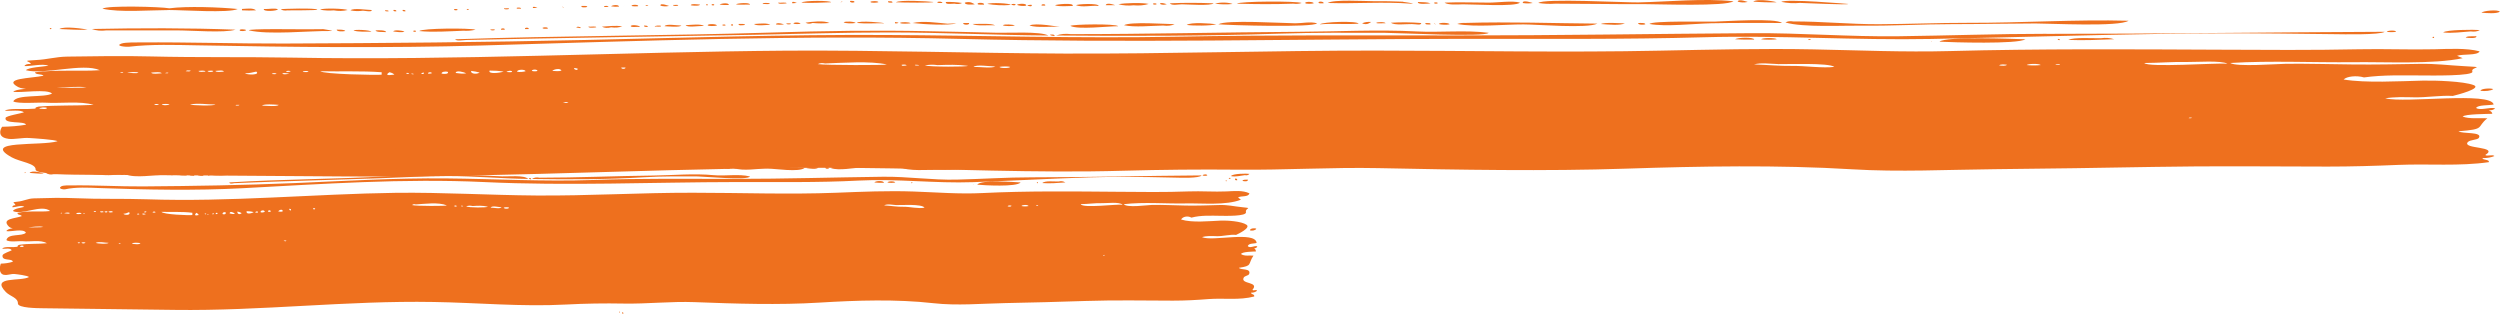
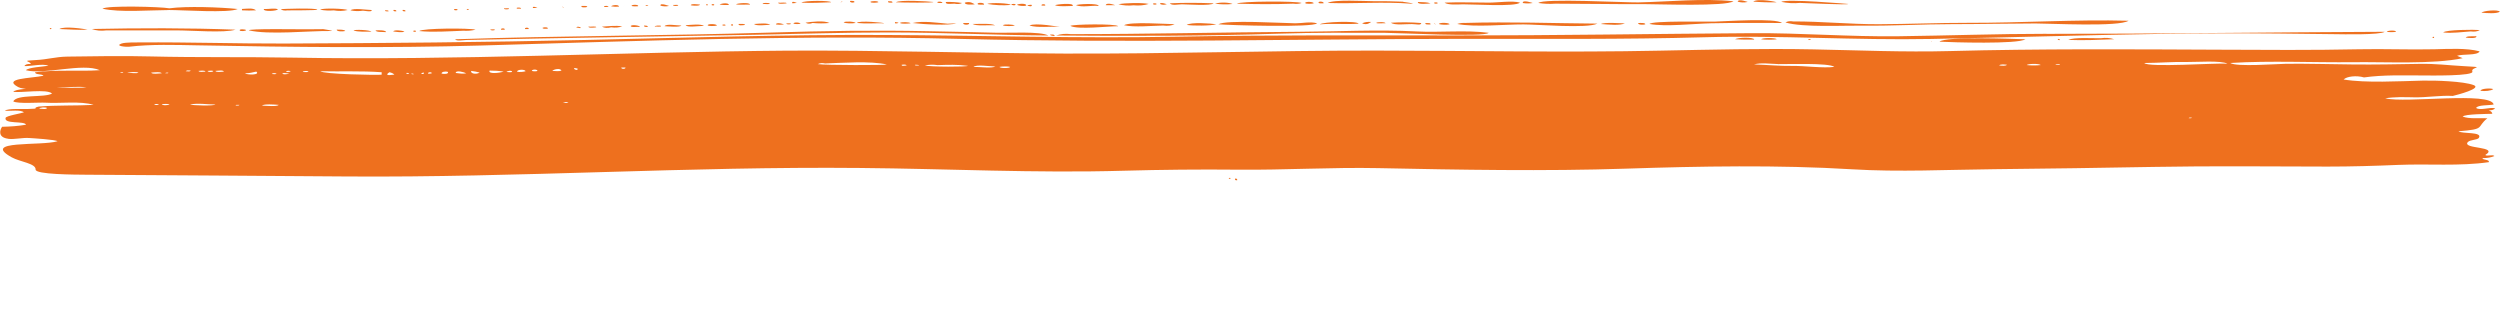
<svg xmlns="http://www.w3.org/2000/svg" id="Calque_1" viewBox="0 0 470.32 59.04">
  <defs>
    <style>.cls-1{fill:#ee701e;}</style>
  </defs>
  <path class="cls-1" d="m8.84,20.31c-.07.32-1,.16-1.46.13.14-.26,1.15-.31,1.46-.13m14.31-6.71c.13.19-.3.11-.53.13.03-.11.23-.15.53-.13m2.91.06c-.5.25-1.24,0-2.12.06.42-.19,1.73-.23,2.12-.06m4.37.13c-.53.03-1.86.22-1.99-.13.56-.05,1.81-.19,1.99.13m1.46,5.81c-.12.24-1.36.28-1.46,0,.54-.07.92-.07,1.46,0m-.26-5.94c.13.19-.29.11-.53.13.03-.11.23-.15.53-.13m-2.65,6c.3-.16.47-.08.93-.06-.2.22-.6.19-.93.06m6.89-6.39c-.12.26-.51.13-.93.13.22-.21.44-.16.93-.13m4.64,6.39c-.23.3-4.36.18-4.77,0,1.54-.31,3.2,0,4.77,0m-1.85-6.19c-.47.03-1.2.15-1.32-.13.47-.04,1.2-.15,1.32.13m1.46-.13c.04.26-1.1.26-1.06,0,.48-.02.64-.1,1.06,0m1.99.13c-.5.04-1.45.17-1.59-.13.47-.03,1.52-.2,1.59.13m2.92,6.26c-.02.14-.34.14-.66.13-.14-.22.41-.1.66-.13m3.18-6.26c.86.67-1.78.65-2.12.32.95.01,1.44-.2,2.12-.32m4.24,6.26c-.38.38-2.37.16-3.18.13.42-.34,2.36-.19,3.18-.13m-.4-5.87c-.3.16-.47.08-.93.06.2-.22.6-.19.93-.06m.53-.52c.68.19.24.07,0,0m1.86.52c-.35.08-1.27.25-1.32-.07.45-.11.82.03,1.32.07m.27-.45c-.19.1-.69.18-.93.07.2-.22.6-.19.93-.07m3.31.13q-.53.05-1.06,0c.02-.23,1.08-.27,1.06,0m13.78.06v.45c-.87.11-11.04-.09-11.53-.65,3.84.09,7.71-.09,11.53.19m1.46,0c.43.09.74.24.93.45-1.4.2-1.7.05-.93-.45m3.18.13c.28-.03.35.04.53.06-.02.19-.63.16-.53-.06m1.33.26c-.21.02-.23-.06-.4-.06-.05-.13.6-.09.4.06m1.99-.32c.04.17-.05.28-.4.26-.24-.11.04-.25.4-.26m1.46.13c-.15.05-.35.08-.66.07-.22-.31.76-.36.66-.07m3.05-.26c.17.4-.68.44-1.19.32-.08-.33.69-.49,1.19-.32m3.45.26c-.63.15-1.38,0-1.99-.06.02-.6,1.64-.14,1.99.06m.93-.45c.57.07,1.1.17,1.59.32-.79.43-1.8.12-1.59-.32m3.45-.06c.91-.01,1.79.05,2.65.19-.85.28-2.97.5-2.65-.19m4.24.26c-.42.1-.58.02-1.06,0,.18-.22,1.07-.37,1.06,0m2.52-.13c-.35.1-1.16.21-1.59.07,0-.44,1.56-.49,1.59-.07m2.25-.13c0,.2-.87.15-1.06.06.03-.31.9-.33,1.06-.06m4.51,0c-.51.18-1,.08-1.72.06.26-.31,1.5-.59,1.72-.06m.26,5.94c.35-.05.71-.05,1.06,0-.44.31-.75.03-1.06,0m2.78-6.32c.04.28-.14.33-.53.16-.31-.27-.14-.32.53-.16m9.01-.19c.03.32-.82.32-.79,0h.79Zm37.51-.77c3.36-.11,8.51-.51,11.66.19.02.15-11.58.16-12.99-.07.37-.19.81-.24,1.33-.13m15.37.39c-.41,0-.94.19-.93-.13.32-.05.86-.1.93.13m1.59-.13c.33,0,.64,0,.79.06,0,.1-.98.14-.79-.06m4.24.06c1.99-.06,3.69-.13,5.7.13.07.22-7.28.22-8.08-.07.78-.16,1.57-.18,2.38-.06m10.87.26c-.66.38-2.93.06-4.11.07.5-.48,2.98-.1,4.11-.07m2.78.07c-.04.29-1.95.29-1.99,0,.39-.09,1.61-.12,1.99,0m144.46-.52c1.56.03,9.62-.27,10.6.52-2.07.28-5.66-.21-7.88-.18-2.45.04-4.8-.21-7.23-.28,1.28-.38,3.14-.1,4.51-.07m43.07.13c-.19.26-.93.19-1.46.13.19-.26.93-.19,1.46-.13m6.36.06c-.74.09-1.91.09-2.65,0,.27-.28,2.39-.3,2.65,0m3.58-.19c.13.23-.52.09-.8.13.01-.16.44-.13.8-.13m23.99-.39c1.58.03,6.36-.33,7.55.32-1.85-.18-15.05.77-15.64-.13,2.7-.01,5.38-.25,8.09-.19m.26,10.58c.03-.11.23-.15.53-.13.13.19-.29.11-.53.13M1.55,26.12c1.2.14,2.63-.24,3.9-.16.81.05,4.99.31,5.37.61-2.97.94-14.53-.25-8.61,3.03,1.57.87,4.55,1.13,4.49,2.3-.04.94,7.35.95,9.53.97,16.27.09,32.73.22,49.04.33,32.13.23,64.45-1.91,96.51-1.6,16.49.14,33.04,1,49.57.52,7.16-.2,14.32-.27,21.51-.2,8.8.09,17.67-.47,26.46-.29,15.33.32,31.38.6,46.53.1,14.02-.46,28.64-.73,42.6.12,8.85.54,17.89.07,26.79-.02,10.04-.1,20.04-.25,30.04-.43,10.78-.2,21.8-.08,32.61-.06,4.57,0,8.84-.13,13.36-.32,5.7-.23,11.36.28,16.96-.51.2-.55-1.11-.33-1.19-.77.87.02,1.62-.11,2.25-.39-.36-.35-1.38.11-1.72-.19,2.69-1.68-4.4-1.09-3.3-2.41.41-.49,1.84-.39,2.1-.82.74-1.19-3.17-.71-3.84-1.23,5.21-.41,3.26-.69,5.43-2.45-1.43-.08-3.4.17-4.64-.32.4-.49,4.78-.49,5.57-.52-.01-.27-.23-.48-.66-.65.59,0,.99-.12,1.19-.39-1.03-.26-2.79.49-3.58-.06.37-.62,2.42-.44,3.31-.65-.54-2.47-16.58-.21-20.41-1.16,1.73-.29,3.63-.23,5.42-.19,2.38.05,5.03-.4,7.3-.26.8-.19,5.56-1.42,3.92-2.04-1.88-.72-7.26-.9-9.63-.84-4.37.1-10.63.48-14.83-.21.57-.59,2.42-.81,3.84-.39,3.59-.51,7.49-.38,11.18-.37,1.2,0,9.58.15,9.2-.75-.39-.9,3.03-.76-1.69-1.01-3-.16-5.02-.47-8.25-.42-4.16.07-8.31.15-12.46.11-4.21-.04-8.38-.17-12.59-.13-1.78.02-9.42.63-10.56-.15,7.63-.47,15.59-.06,23.26-.15,5.94-.07,14.94.42,20.47-.75-.34-.16-.7-.31-1.06-.45,1.09-.39,3.87,0,4.24-.84-2.49-.66-5.82-.45-8.48-.39-4.73.11-9.45-.1-14.18,0-8.79.19-17.75.12-26.55.08-16.81-.08-33.64-.19-50.46.26-8.72.23-17.03-.15-25.72-.32-9.58-.19-19.18.05-28.75.24-17.83.38-35.81,0-53.67-.01-19.5-.02-39.08.64-58.53.56-17.36-.08-34.74-.65-52.01-.55-31.02.24-62.31,1.88-93.33,1.31-8.78-.16-17.55,0-26.36-.22-5.25-.13-10.51-.05-15.76.03-2.32.04-3.72.55-5.98.65-2.97.14-.92.21-.91.74-.65-.04-1.05.09-1.19.39,1.23.06,3.42-.52,4.51-.06-.94.16-3.8.31-4.24.84,3.39.91,10.7-1.43,13.92,0-4.02.25-8.24-.14-12.19.39-.02.5,1.31.27,1.59.65-2.36.5-7.84.47-4.77,2.13,1.91,1.03,9.97-.43,12.86.06-1.84.23-13.17-.24-13.78.84,1.5.21,6.36-.6,7.29.32-1.42.82-6.67.08-7.29,1.48.83.49,4.87.16,6.1.24,2.74.17,6.58-.36,9.01.41-3.43.19-6.92.03-10.34.32-1.51.35.71.37-2.15.46-.9.03-3.58-.14-4.21.31.95.12,2.98-.25,3.58.32-.41.17-3.34.65-3.44,1.03-.35,1.24,3.6.53,3.84,1.29-1.43.26-2.98.36-4.5.39-.46.68-.81,2.02,1.19,2.26M158.47.24c-.75.32.06.17,0,0m170.3.13c.21.05-1.79-.69-1.86-.06.59.18,1.21.2,1.86.06m5.43.06c.27-.04-3.51-.8-4.37-.13,1.45.12,2.9.17,4.37.13m-173.48,0c.12-.27-.32-.28-.8-.26-.1.27.45.41.8.26m4.5,0c.17-.28-1.45-.28-1.46-.06.07.22,1.19.15,1.46.06m2.65.07c.12-.28-.32-.28-.79-.26-.12.28.32.28.79.26m-11.53-.07c.05-.35-5.15-.38-5.57.07,1.84.1,3.73,0,5.57-.07m20.94.13c.06-.24-.6-.33-.93-.19-.09.26.51.19.93.19m-27.43,0c.25.04-1.07-.54-.79.06.26-.02.53-.04.79-.06m25.71-.19c-.99-.13-6.3-.44-7.02.06,1.08.06,7.4.14,7.02-.06m73.42.26c.22-.32-.95-.48-.93-.13.02.18.55.12.93.13m39.36-.06c.15.03-1.99-.72-1.86,0,.62.1,1.24.1,1.86,0m-140.35.06c-.05-.27-1.11-.06-1.59-.13-.04.34,1.22.17,1.59.13m99.14,0c.1-.31-1.6-.4-1.59-.06.1.22,1.3.15,1.59.06m18.29.06c1.56,0-2.43-.42-1.39-.37-1.9-.09-3.82-.11-5.72-.1-1.52,0-7.46-.36-8.53.34,5.21.17,10.45-.27,15.64.13m3.71-.06c-.67-.24-1.18-.2-2.39-.26-.11.55,1.93.31,2.39.26m1.33,0c.09-.22-.46-.23-.66-.13-.09.22.46.23.66.13m-125.64,0c-.21-.1-1.47-.16-1.32.13.4-.06,1.34.14,1.32-.13m34.72.06c.57.12,1.05.08,1.46-.13-.99-.16-2.01-.22-3.05-.19-.18.53,1.04.33,1.59.32m63.75,0c.57.08,1.1.04,1.59-.13-.85-.39-11.79-.35-12.19.13,3.52.11,7.08.13,10.6,0m49.3,0c5.65,0,11.31.12,16.96.09,2.57,0,15.04.47,16.57-.54-5.65-.6-12.19.09-17.91.21-2.27.05-18-.8-18.81.11,1.04.16,2.1.21,3.18.13m-60.7.06c-.62-.28-2.19-.4-3.31-.06,1.09.15,2.2.18,3.31.06m43.34.06c1.7-.03,9.89.52,10.74-.32-1.42-.42-4.33.02-5.89,0-2.76,0-5.53-.12-8.29,0,.56.5,2.56.34,3.44.32m-134.12.06c0-.47-2.38-.28-2.65-.06.62.15,1.81.02,2.65.06m42.28-.06c-.35-.19-.87-.61-1.86-.32-.1.46,1.38.4,1.86.32m1.72.06c.26-.36-1.21-.48-1.19-.13.05.21.76.1,1.19.13m32.47-.06c.09-.22-.47-.23-.66-.13-.09.22.47.23.66.13m1.86,0c.41.05-1.28-.52-1.19-.06.35.17.75.19,1.19.06m2.91,0c.86,0,5.58.34,5.96-.19-2.72-.1-5.5-.13-8.22,0,.35.49,1.57.19,2.25.19m116.36-.26c.9.02,9.08.42,9.01.19,0,0-11.77-1.01-12.59-.39,1.15.25,2.34.31,3.58.19m-201.58.39c.04-.48-1.51-.31-1.72-.06.56.08,1.14.1,1.72.06m-3.98.06v-.19c-.39-.1-.39.29,0,.19m1.19-.19c-.4-.06-.53,0-.4.19.4.06.53,0,.4-.19m55.8.13c.02-.32-3.82-.5-4.37-.19,1.37.24,2.93.32,4.37.19m.93,0c.14-.25-.79-.26-.8-.06.2.08.51.21.8.06m4.11-.06c-.67.19-.24.07,0,0m18.16.13c1.01.09,1.94,0,2.78-.26-1.09-.26-4.52-.21-5.7.06.91.24,1.89.3,2.92.19m-81.64-.13c-.39-.04-1.74-.22-1.72.13.35.1,1.74.16,1.72-.13m64.94.19c.21-.34-.87-.34-.66,0h.66Zm13.12-.07c.25.03-1.61-.65-1.72,0h1.72m-87.74,0c-.31.07-.57-.13-.53.13.5.07.38-.1.53-.13m5.57.07c.11-.25-.63-.08-.93-.13-.12.26.72.22.93.13m65.47,0c.2-.47-1.56-.39-1.72-.13.31.15,1.2.29,1.72.13m-75.41,0c-.67.19-.24.07,0,0m2.39.13c.29-.36-1.32-.36-1.19-.06.22.11.78.05,1.19.06m5.83-.06c.16.05-1.75-.7-1.59-.06.5.16,1.03.18,1.59.06m68.12.06c.31-.26.18-.34-.39-.25-.72.05.14.29.39.25m7.82-.06c.4-.69-3.28-.29-3.31-.13.84.31,2.36.13,3.31.13m4.9,0c0-.58-4.21-.36-4.24-.13,1.24.45,2.89-.02,4.24.13m-90.26.13c.05-.46-1.32-.31-1.46-.06.47.08.96.1,1.46.06m-1.99,0c.19-.2-.99-.2-.79,0,.06.14.7.05.79,0m-3.98.06c.09-.28-.61-.17-1.06-.19-.22.34.78.3,1.06.19m-4.37.13c-.49-.44-.29,0,0,0m-5.04.06c.25.06-.97-.53-.79,0h.79m-3.05.13c.21-.22-.89-.31-.8-.07.02.14.56.03.8.07m-2.25.06c.11-.25-.63-.08-.93-.13-.12.26.72.22.93.13m-7.69.19c.19-.09.2-.25-.26-.19,0,.11.1.17.26.19m-56.33,0c2.76,0,11.33.61,12.99-.19-3.31-.34-9.61-.57-12.86-.13-1.61-.3-11.77-.57-12.59.07,3.2.75,8.98.27,12.46.26m22.4.06c.48,0,5.6,0,5.57-.13,0-.36-6.89-.18-6.89-.07.34.22.78.28,1.32.19m31.94-.06c.09-.22-.46-.23-.66-.13-.09.22.46.23.66.13m-37.9.06c-.6-.48-1.47-.32-2.65-.26v.26c.88.05,1.77.05,2.65,0m4.11-.19c-.61-.3-1.69,0-2.65-.06-.16.57,2.55.37,2.65.06m10.47.19c.91.17,1.79.15,2.65-.06-.44-.26-4.76-.42-5.17-.06.81.16,1.65.2,2.52.13m5.57.06c.24,0,1.76.33,1.59-.13-.88,0-3.38-.44-3.98.06.77.17,1.57.19,2.39.06m4.77.13c.06-.2-.28-.21-.66-.19-.06.2.28.21.66.19m1.46,0c.06-.2-.11-.29-.53-.26-.06.2.11.29.53.26m1.72,0c.06-.2-.12-.29-.53-.26-.06.2.12.29.53.26m394.02.06c-.4-.45-3.17-.17-3.45.19.79.08,2.91.25,3.45-.19m-309.33,2.13c-.13-.27-1.93-.37-2.25-.13.3.24,1.65.25,2.25.13m5.3.06c.58-.08-4.95-.61-5.03-.06,1.65.17,3.37.02,5.03.06m2.78-.13c-.47-.05-.76-.26-.66.13.31.05.53,0,.66-.13m91.58.13c.12-.29-1.66-.28-1.72-.06.32.15,1.19.02,1.72.06m-107.75-.06c1.06.1,2.12.1,3.18,0-1.02-.51-3.31-.24-4.51-.06.38.24.82.26,1.33.06m16.43,0c.38.21,1.41.13,1.99.06-.05-.25-1.8-.3-1.99-.06m88.66-.19c-.68-.06-1.25.03-1.72.26.99.4,1.44-.13,1.72-.26m-108.67.32c.44.1.88.1,1.32,0-.18-.28-1.4-.31-1.32,0m-.53.07c.13-.23-.52-.09-.8-.13-.11.24.6.23.8.13m106.82-.07c-.14-.56-6.76-.37-7.29.13,2.41-.21,4.87.05,7.29-.13m9.94.07c1.1.03,1.78.29,1.86-.19-1.87-.16-3.82-.17-5.7-.06.61.54,2.93.23,3.84.26m2.65-.19c-.14.31.43.26.93.26.14-.31-.43-.26-.93-.26m1.59.06c.49.44.29-.01,0,0m-122.33.19c.35.03-1.42-.53-1.46,0,.49.08.97.08,1.46,0m30.88-.13c-1.99-.17-4.68-.6-6.63-.13,2.04.25,6.88.51,8.22.06l-1.59.06m3.98-.13h-1.06c-.22.41,1.3.45,1.06,0m90.39.26c.08-.33-1.94-.4-1.99-.06.37.14,1.49.19,1.99.06m33-.19c-.67,0-3.87-.25-4.51.13,1.49.11,3.62.31,4.51-.13m3.84.19c.03-.31-.7-.26-1.32-.26-.15.35.9.39,1.32.26m13.12-.52c-1.55.04-12-.19-12.32.45,2.96.56,8.39-.06,11.53-.13,4.46-.1,8.92-.06,13.38-.06-1.09-.98-10.66-.31-12.59-.26m-177.72.58c-.69-.33-1.81-.22-3.05-.13.32.44,2.44.17,3.05.13m98.74-.26c-2.33-.02-13.07-.7-14.45.19,2.07.18,17.95.65,18.56-.19-1.29-.37-2.77.01-4.11,0m32.07-.06c-.59-.04-1.12.02-1.59.19,3.39.65,8.87.07,12.47.08,2.63,0,12.01.81,13.9-.15-8.24-.06-16.56-.38-24.78-.13m-136.77.19c-.18.38.83.25,1.19.19,0-.26-.69-.18-1.19-.19m44,0c.67.45,2.9.18,4.24.26-.78-.42-2.93-.23-4.24-.26m45.86.06c-1.05-.16-4.82-.44-5.57.13,1.17.18,4.57.18,5.57-.13m-92.91.19c.03.09.32.06.53.06.28-.24-.67-.29-.53-.06m1.99.06c.11-.6-.96.05,0,0m-3.05,0c.1-.32-1.71-.4-1.72-.06.13.22,1.4.15,1.72.06m53.81-.06c.21.19,2.05.22,2.25,0-.36-.12-1.96-.27-2.25,0m22.26,0c.24.07.67.19,0,0m7.95.06c.81.1,1.52.01,2.12-.26-1.65-.03-8.4-.51-9.54.19,1.96.44,5.28.09,7.42.06m118.48-.77c-.58-.1-1.07-.04-1.46.19,3.21.98,10.96.55,14.65.6,5.56.07,11.07-.28,16.62-.28,5.26,0,10.51-.12,15.77-.13,2.89,0,15.74.68,17.5-.51-10.02-.27-20.2.42-30.22.39-5.61-.01-11.18.24-16.79.26-5.4.02-10.74-.54-16.08-.52m-212.98.84c-.24-.13-1.21-.07-1.19.13.37-.06,1.24.13,1.19-.13m.66.06c.81.03,2.8.25,3.18-.13-.88,0-2.88-.39-3.18.13m7.42-.06c-.6-.42-2.39-.2-3.45-.13.3.49,2.46.11,3.45.13m-12.06.19c-.01-.27-1.46-.47-1.72-.19-.02.35,1.14.13,1.72.19m1.46,0c.09-.23-.27-.25-.66-.26-.09.24.21.28.66.26m77.53,0s-4.64-.85-5.7-.26c1.6.48,3.94.12,5.7.26m1.99-.19c1.44.75,7.11.05,9.01.06-.42-.52-8.73-.37-9.01-.06m-89.19.26c-.01-.27-1.01-.06-1.46-.13-.1.31,1.17.2,1.46.13m2.78,0c.8.12,1.5.06,2.12-.19-1.23-.17-2.61-.02-3.84.07.47.26,1.05.3,1.72.13m-5.7.13c.06-.23-.86-.38-.79-.06.4-.05.39.11.79.06m-6.23.13c.2-.32-.66-.31-.93-.19-.09.26.5.19.93.19m-3.58.06c.21-.34-.87-.34-.66,0h.66Zm-89.99.06c.12-.12.18-.08.26-.26-.65,0-.21.13-.26.26m81.24-.06c-.67.19-.24.07,0,0m4.24.13c.21-.34-.87-.34-.66,0h.66Zm-78.46,0c-.42-.15-4.48-.75-5.3-.13,1.76.05,3.54.21,5.3.13m76.6.06c.12-.23-.52-.09-.79-.13-.12.24.59.23.79.13m-73.02.06c4.36.01,8.72-.01,13.08,0,2.97,0,9.12.52,11.17-.13-8.98-.34-18.05-.32-27.04-.13.83.31,1.76.4,2.78.26m26.24-.06c-.1-.15-1.3-.24-1.19.06.08.22,1.2.15,1.19-.06m15.9.19c1.04,0-1.31-.36-1.36-.36-1.56.01-3.11.04-4.68.02-.74,0-9.36-.12-9.34.2,3.78.9,11.2.08,15.37.13m2.78,0c-.15-.27-.89-.26-1.59-.26-.09.37,1.09.39,1.59.26m4.9.13c-.13-.33-3.41-.48-3.31-.19.8.21,2.06.2,3.31.19m8.35-.19c-.4-.07-.53,0-.4.19.4.06.53,0,.4-.19m8.88,0c.85.06,1.64,0,2.38-.19-1.09-.32-9.96-.3-10.6.26,2.65.26,5.55.04,8.22-.06m-14.45.26c-.04-.39-1.47-.38-1.99-.32.15.36,1.22.27,1.99.32m1.33-.13c.46.05,1.8.3,2.12,0-.38-.14-1.88-.38-2.12,0m376.79.06c.03-.33-1.71-.25-1.72,0,.34.1,1.38.1,1.72,0m14.05-.06c.7.1,1.27.01,1.72-.26-.97-.1-6.4-.08-6.89.45,1.71.2,3.48-.09,5.17-.19m-266.65.58c-1.85-.06,1.16.65,0,0m3.31-.07c-1.01-.13-1.94-.04-2.78.26,13.87.12,28.16.1,42-.35,6.56-.22,13.27-.18,19.85-.16,2.17,0,18.89.86,19.53,0-4.23-.56-9.23-.03-13.57-.26-7.36-.38-14.94.03-22.34.07-14.23.09-28.45.44-42.69.44m256.45.71v-.19c-.39-.1-.39.29,0,.19m5.96-.06c.51.09,2.19.21,1.99-.26-.75.04-1.82-.07-1.99.26m-137.44.32c1.19.06,2.38.09,3.58.06.04-.49-3.12-.44-3.58-.06m4.9,0c.68.11,2.23.1,2.92,0-.18-.31-2.74-.31-2.92,0m8.88.13c.12.05.38-.04.4-.06.19-.24-.66-.05-.4.06m-252.47,0c18.11-.41,36.22-.64,54.34-.98,8.43-.16,16.73-.44,25.18-.44,10,0,19.96.51,29.95.58-1.4-.83-7.71-.46-9.63-.52-4.36-.13-8.72-.19-13.09-.29-9.84-.21-19.46-.06-29.27.25-19.85.62-39.75.59-59.6,1.27.27.42,1.58.14,2.12.13m299.66.06c.03-.15.32-.26-.26-.26-.07.31.08.08.26.26m7.82-.39c-1.29.04-5.19-.23-6.1.32,2.86.12,5.76-.02,8.61-.13-.77-.26-1.61-.32-2.52-.19m-31.81.71c.03-.34-.16-.18,0,0m1.46-.06c2.35.13,14.7.51,16.17-.45-2.27-.06-14.92-.6-16.17.45m20.14-1.48c-9.29,0-18.55.34-27.84.46-9.19.12-18.35-.64-27.56-.58-18.4.12-36.79.43-55.2.43s-35.32-.11-52.97.23c-18.44.36-36.53-.23-54.94-.32-18.71-.1-37.65.52-56.36.94-18.99.43-37.78.6-56.78.67-8.96.03-17.92-.28-26.87-.21-.56,0-2.89-.05-3.62.21-1.36.48.88.66,1.42.6,4.14-.49,8.7-.34,12.92-.26,17.68.34,35.69.53,53.35.03,29.86-.86,60.3-2.01,90.18-1.24,31.24.8,62.8.02,94.08-.01,15.22-.02,30.58.13,45.78-.3,14.31-.4,28.44.6,42.72.32,14.42-.28,28.99-.73,43.49-.96,7.26-.12,14.52-.12,21.77-.06,3.55.03,7.1.07,10.65.12,1.45.02,8.57.17,9.41-.45-21.21.08-42.44.39-63.62.39m84.03,10.39c-.46-.21-2.37-.11-2.39.32.8.14,2.07-.01,2.39-.32m-237.63,16.65c-.12.12-.18.08-.27.26.65,0,.2-.13.27-.26m.93.19c-.03.19-.02.35.4.32.03-.19.02-.35-.4-.32" />
-   <path class="cls-1" d="m4.45,46.29c-.03.3-.51.14-.73.12.08-.24.58-.29.73-.12m7.22-6.26c.07.18-.15.11-.27.12.02-.1.11-.14.27-.12m1.47.06c-.25.24-.63,0-1.07.06.21-.18.87-.22,1.07-.06m2.2.12c-.27.03-.94.2-1-.12.29-.04.91-.18,1,.12m.73,5.41c-.06.22-.68.26-.73,0,.27-.06.47-.06.73,0m-.14-5.53c.07.18-.15.11-.27.12.02-.11.11-.14.27-.12m-1.33,5.59c.15-.14.23-.07.47-.06-.1.2-.3.18-.47.06m3.48-5.95c-.06.24-.26.13-.47.12.11-.19.23-.15.47-.12m2.34,5.95c-.11.28-2.2.17-2.41,0,.77-.29,1.61,0,2.41,0m-.93-5.77c-.23.03-.61.14-.67-.12.23-.03.61-.14.67.12m.73-.12c.02.25-.55.25-.54,0,.24-.02.33-.09.54,0m1,.12c-.25.04-.73.16-.8-.12.23-.03.76-.19.8.12m1.47,5.83c0,.13-.17.13-.33.12-.07-.2.2-.09.33-.12m1.6-5.83c.43.63-.9.61-1.07.3.48,0,.73-.19,1.07-.3m2.14,5.83c-.19.35-1.2.15-1.61.12.21-.31,1.19-.18,1.61-.12m-.2-5.47c-.15.15-.23.07-.47.06.1-.2.3-.18.47-.06m.27-.48c.34.18.12.07,0,0m.94.48c-.17.08-.64.23-.67-.06.23-.11.42.03.67.06m.14-.42c-.09.09-.35.17-.47.06.1-.2.3-.18.47-.06m1.67.12c-.27.05-.27.05-.54,0,.02-.22.55-.25.54,0m6.94.06v.42c-.44.1-5.57-.09-5.81-.6,1.94.08,3.88-.08,5.81.18m.73,0c.22.09.37.23.47.42-.7.18-.86.04-.47-.42m1.61.12c.14-.02.17.04.27.06-.02.17-.32.15-.27-.06m.67.24c-.11.02-.11-.06-.2-.06-.02-.12.3-.09.2.06m1-.3c.02.16-.02.26-.2.24-.12-.1.02-.24.2-.24m.73.12c-.08.05-.18.08-.33.06-.11-.29.39-.33.33-.06m1.54-.24c.08.38-.34.41-.6.3-.04-.3.35-.46.6-.3m1.73.24c-.32.13-.7,0-1-.06.02-.56.83-.13,1,.06m.47-.42c.29.06.55.16.8.3-.4.4-.9.12-.8-.3m1.73-.06c.45,0,.9.05,1.33.18-.43.27-1.5.47-1.33-.18m2.14.24c-.21.09-.3.02-.54,0,.09-.2.54-.34.54,0m1.27-.12c-.17.09-.58.2-.8.06,0-.41.79-.46.8-.06m1.14-.12c0,.18-.44.14-.54.06.02-.28.45-.31.54-.06m2.27,0c-.26.17-.51.08-.87.06.14-.29.76-.55.87-.06m.13,5.53c.18-.04.36-.04.54,0-.22.29-.38.03-.54,0m1.4-5.9c.02.26-.07.31-.27.15-.16-.25-.07-.3.27-.15m4.54-.18c.02.29-.41.29-.4,0h.4Zm18.9-.72c1.7-.1,4.29-.47,5.88.18,0,.14-5.84.15-6.54-.06.19-.18.41-.22.67-.12m7.75.36c-.2,0-.47.18-.47-.12.16-.05.43-.09.47.12m.8-.12c.17,0,.32,0,.4.06,0,.09-.49.13-.4-.06m2.14.06c1.01-.06,1.86-.12,2.87.12.03.21-3.67.21-4.07-.06.39-.15.8-.17,1.2-.06m5.48.24c-.33.35-1.48.05-2.07.06.25-.44,1.5-.09,2.07-.06m1.4.06c-.02.27-.98.27-1,0,.2-.09.81-.11,1,0m72.81-.48c.79.03,4.85-.26,5.35.48-1.05.26-2.85-.19-3.97-.16-1.23.03-2.42-.2-3.64-.26.64-.35,1.58-.09,2.27-.06m21.71.12c-.1.24-.47.18-.73.12.1-.24.47-.18.73-.12m3.2.06c-.37.09-.96.09-1.33,0,.14-.26,1.2-.28,1.33,0m1.8-.18c.06.22-.27.08-.4.12,0-.15.23-.12.4-.12m12.09-.36c.8.03,3.2-.3,3.81.3-.93-.17-7.59.72-7.88-.12,1.36,0,2.71-.23,4.07-.18m.14,9.86c.02-.1.11-.14.27-.12.07.18-.15.11-.27.12M.78,51.7c.61.13,1.33-.22,1.97-.15.41.04,2.51.29,2.7.57-1.5.88-7.32-.23-4.34,2.83.8.81,2.29,1.05,2.26,2.14-.02.87,3.7.89,4.8.9,8.2.09,16.49.2,24.72.31,16.2.22,32.48-1.78,48.63-1.49,8.31.13,16.65.93,24.98.48,3.6-.19,7.22-.25,10.84-.18,4.44.08,8.91-.44,13.34-.27,7.72.3,15.81.56,23.45.09,7.07-.43,14.43-.68,21.47.11,4.46.5,9.02.07,13.5-.02,5.06-.1,10.09-.23,15.14-.4,5.43-.18,10.99-.08,16.43-.06,2.31,0,4.46-.12,6.73-.3,2.87-.21,5.73.26,8.55-.48.1-.51-.56-.31-.6-.72.44.02.82-.1,1.14-.36-.18-.33-.7.1-.87-.18,1.36-1.57-2.22-1.01-1.67-2.24.2-.46.92-.36,1.06-.76.37-1.11-1.6-.66-1.94-1.14,2.63-.38,1.64-.65,2.74-2.29-.72-.08-1.71.16-2.34-.3.2-.46,2.41-.46,2.8-.48,0-.25-.11-.45-.33-.6.3,0,.5-.11.6-.36-.51-.24-1.4.46-1.8-.06.19-.58,1.22-.41,1.67-.6-.27-2.3-8.36-.2-10.28-1.08.87-.27,1.83-.21,2.73-.18,1.2.05,2.54-.37,3.68-.24.4-.18,2.8-1.32,1.98-1.9-.95-.67-3.66-.84-4.85-.79-2.2.09-5.35.44-7.47-.2.29-.55,1.22-.76,1.94-.36,1.81-.48,3.77-.36,5.63-.34.61,0,4.83.13,4.63-.7-.2-.84,1.53-.7-.86-.94-1.51-.15-2.53-.44-4.16-.39-2.1.06-4.19.14-6.29.1-2.12-.03-4.23-.16-6.35-.12-.9.02-4.75.59-5.32-.14,3.85-.44,7.85-.06,11.72-.14,3-.06,7.53.4,10.31-.7-.17-.15-.35-.29-.54-.42.55-.37,1.95,0,2.14-.78-1.26-.61-2.93-.42-4.27-.36-2.39.11-4.76-.09-7.15,0-4.43.17-8.94.11-13.38.07-8.47-.07-16.96-.18-25.43.24-4.4.22-8.58-.14-12.96-.29-4.83-.17-9.66.04-14.49.23-8.98.35-18.05,0-27.04,0-9.83-.02-19.7.6-29.5.52-8.75-.07-17.51-.6-26.21-.51-15.63.22-31.41,1.76-47.04,1.22-4.42-.15-8.85,0-13.28-.2-2.64-.12-5.29-.05-7.94.03-1.17.03-1.88.51-3.01.61-1.5.13-.46.2-.45.69-.33-.04-.53.08-.6.36.62.06,1.73-.48,2.27-.06-.48.15-1.92.29-2.14.78,1.71.85,5.39-1.33,7.01,0-2.03.24-4.16-.13-6.15.36,0,.47.66.25.8.6-1.19.47-3.95.44-2.41,1.98.96.96,5.02-.4,6.47.06-.92.22-6.63-.23-6.94.78.76.19,3.2-.56,3.67.3-.72.76-3.36.07-3.67,1.38.42.46,2.45.15,3.07.22,1.38.16,3.32-.34,4.54.38-1.73.18-3.49.03-5.21.3-.76.32.36.35-1.08.43-.45.02-1.8-.13-2.12.29.48.11,1.5-.23,1.8.3-.2.16-1.68.6-1.73.96-.17,1.16,1.81.5,1.94,1.2-.73.24-1.5.34-2.27.36-.23.64-.41,1.89.6,2.11m79.08-24.12c-.38.3.03.16,0,0m85.83.12c.11.05-.9-.64-.93-.06.3.16.61.18.93.06m2.74.06c.14-.03-1.77-.75-2.2-.12.73.11,1.46.16,2.2.12m-87.43,0c.06-.26-.16-.26-.4-.24-.05.25.23.38.4.24m2.27,0c.08-.26-.73-.27-.73-.06.03.2.6.14.73.06m1.33.06c.06-.26-.16-.26-.4-.24-.06.26.16.26.4.24m-5.81-.06c.02-.33-2.6-.36-2.81.06.92.1,1.88.01,2.81-.06m10.55.12c.03-.23-.3-.31-.47-.18-.05.24.26.17.47.18m-13.83,0c.13.04-.54-.51-.4.06.14-.02.27-.04.4-.06m12.96-.18c-.5-.12-3.17-.41-3.54.06.55.05,3.73.13,3.54-.06m37,.24c.11-.3-.48-.44-.47-.12,0,.17.28.11.47.12m19.84-.06c.08.03-1-.67-.94,0,.31.1.62.1.94,0m-70.73.06c-.02-.26-.56-.06-.8-.12-.02.32.62.16.8.12m49.96,0c.05-.29-.8-.38-.8-.06.05.2.65.14.8.06m9.22.06c.79,0-1.23-.39-.7-.34-.95-.09-1.92-.1-2.89-.09-.77,0-3.76-.33-4.3.32,2.62.16,5.27-.25,7.88.12m1.87-.06c-.34-.22-.6-.19-1.2-.24-.06.51.97.29,1.2.24m.67,0c.05-.21-.23-.21-.33-.12-.05.21.23.22.33.12m-63.32,0c-.11-.09-.74-.15-.67.12.2-.06.67.13.67-.12m17.5.06c.29.11.53.07.73-.12-.5-.15-1.01-.21-1.54-.18-.09.5.52.3.8.3m32.12,0c.29.07.55.03.8-.12-.43-.36-5.94-.33-6.15.12,1.77.1,3.57.12,5.35,0m24.85,0c2.85,0,5.7.11,8.55.08,1.29-.02,7.58.44,8.35-.5-2.85-.56-6.14.08-9.03.2-1.14.05-9.07-.75-9.48.11.52.15,1.06.19,1.61.12m-30.59.06c-.31-.26-1.11-.37-1.67-.06.55.14,1.11.16,1.67.06m21.84.06c.86-.02,4.98.49,5.41-.3-.71-.39-2.18.02-2.97,0-1.39-.01-2.79-.11-4.18,0,.29.47,1.29.31,1.73.3m-67.6.06c0-.44-1.2-.26-1.33-.06.31.14.92.02,1.33.06m21.31-.06c-.18-.18-.44-.57-.94-.3-.05.43.7.37.94.3m.87.06c.14-.34-.61-.44-.6-.12.02.2.39.09.6.12m16.37-.06c.05-.21-.23-.22-.33-.12-.05.21.23.22.33.12m.94,0c.2.05-.64-.49-.6-.06.18.16.38.18.6.06m1.47,0c.43,0,2.81.32,3.01-.18-1.37-.09-2.77-.12-4.14,0,.18.45.8.18,1.14.18m58.65-.24c.45.02,4.57.39,4.54.18,0,.01-5.93-.94-6.35-.36.58.23,1.18.29,1.8.18m-101.59.36c.02-.45-.76-.29-.87-.06.29.07.58.09.87.06m-2.01.06v-.18c-.2-.09-.2.27,0,.18m.6-.18c-.2-.06-.27,0-.2.18.2.06.27,0,.2-.18m28.12.12c0-.3-1.92-.47-2.2-.18.7.23,1.48.3,2.2.18m.47,0c.08-.24-.4-.24-.4-.06.11.07.26.19.4.06m2.07-.06c-.34.18-.12.07,0,0m9.15.12c.51.09.98,0,1.4-.24-.55-.24-2.28-.2-2.87.06.46.22.95.28,1.47.18m-41.14-.12c-.2-.04-.88-.2-.87.12.17.09.87.15.87-.12m32.73.18c.11-.32-.44-.32-.33,0h.33Zm6.61-.06c.13.03-.81-.61-.87,0h.87m-44.22,0c-.16.07-.29-.12-.27.12.25.07.19-.09.27-.12m2.81.06c.05-.23-.32-.08-.47-.12-.06.25.36.21.47.12m33,0c.1-.43-.79-.37-.87-.12.16.14.61.27.87.12m-38.01,0c-.33.18-.12.07,0,0m1.2.12c.14-.34-.67-.34-.6-.06.11.1.39.05.6.06m2.94-.06c.08.05-.88-.65-.8-.06.26.15.52.17.8.06m34.33.06c.16-.24.09-.32-.2-.24-.36.05.07.27.2.24m3.95-.06c.2-.64-1.65-.27-1.67-.12.42.29,1.19.12,1.67.12m2.47,0c0-.54-2.12-.33-2.14-.12.62.42,1.45-.02,2.14.12m-45.48.12c.02-.43-.67-.29-.73-.06.23.07.48.09.73.06m-1,0c.09-.19-.5-.19-.4,0,.03.13.36.05.4,0m-2.01.06c.05-.26-.31-.16-.54-.18-.11.32.39.28.54.18m-2.2.12c-.24-.41-.14.01,0,0m-2.54.06c.13.05-.49-.5-.4,0h.4m-1.54.12c.11-.21-.45-.29-.4-.06,0,.13.28.02.4.06m-1.14.06c.05-.23-.32-.08-.47-.12-.06.24.36.21.47.12m-3.88.18c.09-.09.1-.23-.14-.18,0,.1.05.15.14.18m-28.38,0c1.39-.01,5.71.57,6.54-.18-1.67-.32-4.85-.53-6.48-.12-.81-.28-5.93-.53-6.35.06,1.61.7,4.53.25,6.28.24m11.28.06c.24.01,2.82,0,2.8-.12,0-.33-3.48-.16-3.48-.06.17.2.39.26.67.18m16.1-.06c.05-.21-.23-.22-.33-.12-.05.21.23.22.33.12m-19.1.06c-.3-.45-.74-.29-1.33-.24v.24c.45.04.89.04,1.33,0m2.08-.18c-.31-.28-.85,0-1.33-.06-.08.53,1.28.34,1.33.06m5.28.18c.46.16.9.14,1.33-.06-.22-.24-2.39-.39-2.61-.06.41.15.83.19,1.27.12m2.81.06c.12.01.89.31.8-.12-.45,0-1.7-.41-2.01.06.39.16.79.18,1.2.06m2.41.12c.03-.19-.14-.19-.33-.18-.03.19.14.19.33.18m.73,0c.03-.19-.06-.27-.27-.24-.03.19.06.27.27.24m.87,0c.03-.19-.06-.27-.27-.24-.03.19.06.27.27.24m198.58.06c-.2-.42-1.6-.16-1.73.18.39.08,1.46.23,1.73-.18m-155.9,1.98c-.07-.26-.97-.35-1.14-.12.15.22.83.23,1.14.12m2.67.06c.3-.07-2.49-.57-2.54-.06.83.16,1.7.02,2.54.06m1.4-.12c-.24-.05-.38-.24-.33.12.16.04.27,0,.33-.12m46.15.12c.06-.27-.83-.26-.87-.06.16.14.6.02.87.06m-54.3-.06c.53.1,1.07.1,1.61,0-.51-.47-1.67-.23-2.27-.06.19.23.41.25.67.06m8.28,0c.19.19.71.12,1,.06-.02-.24-.9-.28-1-.06m44.68-.18c-.34-.06-.63.02-.87.24.5.37.73-.12.87-.24m-54.77.3c.22.09.45.09.67,0-.09-.26-.7-.29-.67,0m-.27.06c.06-.22-.27-.08-.4-.12-.06.23.3.21.4.12m53.84-.06c-.08-.52-3.41-.34-3.67.12,1.21-.19,2.45.05,3.67-.12m5.01.06c.55.03.9.27.94-.18-.95-.15-1.92-.16-2.87-.06.3.51,1.48.22,1.94.24m1.33-.18c-.08.29.22.25.47.24.08-.29-.22-.25-.47-.24m.8.06c.24.41.14-.01,0,0m-61.65.18c.18.03-.72-.5-.73,0,.24.08.49.08.73,0m15.56-.12c-1-.15-2.36-.56-3.34-.12,1.03.24,3.47.48,4.14.06-.27.02-.54.04-.8.06m2.01-.12h-.53c-.11.38.66.42.53,0m45.55.24c.04-.31-.98-.38-1-.06.19.13.75.18,1,.06m16.63-.18c-.33,0-1.95-.24-2.27.12.75.1,1.83.29,2.27-.12m1.94.18c.02-.29-.36-.24-.67-.24-.08.33.45.36.67.24m6.61-.48c-.78.04-6.05-.18-6.21.42,1.49.52,4.23-.06,5.81-.12,2.25-.09,4.5-.06,6.75-.06-.55-.91-5.37-.29-6.35-.24m-89.57.54c-.35-.31-.91-.2-1.54-.12.17.42,1.23.16,1.54.12m49.76-.24c-1.17-.02-6.59-.65-7.28.18,1.05.16,9.05.6,9.35-.18-.65-.35-1.39.01-2.08,0m16.16-.06c-.3-.04-.56.02-.8.18,1.7.61,4.47.07,6.29.08,1.33,0,6.05.76,7.01-.14-4.15-.06-8.35-.35-12.49-.12m-68.93.18c-.09.36.42.24.6.18,0-.24-.35-.17-.6-.18m22.17,0c.33.42,1.46.17,2.14.24-.39-.4-1.48-.22-2.14-.24m23.11.06c-.53-.15-2.42-.41-2.81.12.59.17,2.3.17,2.81-.12m-46.82.18c.02.09.16.05.27.06.14-.22-.34-.27-.27-.06m1,.06c.05-.55-.48.05,0,0m-1.54,0c.05-.3-.86-.38-.87-.06.06.21.7.13.87.06m27.12-.06c.11.18,1.03.21,1.14,0-.18-.11-.98-.25-1.14,0m11.22,0c.12.06.34.18,0,0m4.01.06c.41.09.76.01,1.07-.24-.83-.02-4.23-.47-4.81.18.99.41,2.66.09,3.74.06m59.71-.72c-.3-.1-.54-.04-.73.18,1.61.91,5.53.51,7.38.56,2.8.07,5.58-.26,8.38-.26,2.65,0,5.29-.11,7.94-.12,1.45,0,7.94.63,8.81-.48-5.04-.25-10.18.39-15.23.36-2.82-.01-5.63.22-8.46.25-2.72.02-5.41-.5-8.1-.49m-107.34.78c-.12-.12-.61-.07-.6.12.18-.05.63.12.6-.12m.33.06c.41.03,1.41.23,1.61-.12-.44,0-1.45-.36-1.61.12m3.74-.06c-.3-.39-1.2-.18-1.73-.12.15.46,1.24.11,1.73.12m-6.08.18c0-.25-.73-.43-.87-.18,0,.33.58.12.87.18m.73,0c.05-.22-.14-.24-.33-.24-.05.22.11.27.33.24m39.08,0s-2.34-.79-2.87-.24c.81.45,1.98.11,2.87.24m1-.18c.73.7,3.58.05,4.54.06-.21-.48-4.4-.34-4.54-.06m-44.95.24c0-.25-.51-.06-.73-.12-.05.29.59.19.73.12m1.4,0c.4.11.76.05,1.07-.18-.62-.16-1.32-.02-1.94.06.24.24.53.28.87.12m-2.87.12c.03-.22-.43-.36-.4-.06.2-.04.2.1.4.06m-3.14.12c.11-.3-.33-.28-.47-.18-.05.24.26.17.47.18m-1.8.06c.11-.32-.44-.32-.33,0h.33Zm-45.35.06c.06-.11.09-.07.14-.24-.33,0-.11.12-.14.24m40.95-.06c-.33.18-.12.07,0,0m2.14.12c.11-.32-.44-.32-.33,0h.33Zm-39.54,0c-.21-.14-2.26-.69-2.67-.12.89.04,1.79.2,2.67.12m38.61.06c.06-.22-.27-.08-.4-.12-.06.23.3.21.4.12m-36.8.06c2.2,0,4.4,0,6.6,0,1.5,0,4.6.49,5.63-.12-4.53-.32-9.1-.3-13.62-.12.42.29.89.37,1.4.24m13.22-.06c-.05-.14-.65-.23-.6.06.05.21.61.14.6-.06m8.01.18c.52,0-.66-.33-.69-.33-.79,0-1.57.03-2.36.02-.38,0-4.72-.12-4.7.19,1.91.84,5.64.07,7.75.12m1.4,0c-.08-.25-.45-.24-.8-.24-.05.34.55.36.8.24m2.47.12c-.07-.3-1.72-.45-1.67-.18.4.2,1.04.19,1.67.18m4.21-.18c-.2-.06-.27,0-.2.18.2.06.27,0,.2-.18m4.48,0c.42.06.83,0,1.2-.18-.55-.3-5.02-.28-5.35.24,1.34.25,2.79.04,4.14-.06m-7.28.24c-.02-.36-.74-.36-1-.3.08.34.61.25,1,.3m.67-.12c.23.05.91.28,1.07,0-.19-.13-.95-.35-1.07,0m189.89.06c.02-.31-.86-.23-.87,0,.17.09.7.09.87,0m7.08-.06c.35.09.64,0,.87-.24-.49-.09-3.23-.07-3.48.42.86.19,1.76-.08,2.61-.18m-134.39.54c-.93-.06.58.61,0,0m1.67-.06c-.51-.12-.98-.04-1.4.24,6.99.11,14.19.1,21.17-.33,3.31-.2,6.69-.16,10-.15,1.1,0,9.52.8,9.84,0-2.14-.52-4.65-.03-6.84-.24-3.71-.35-7.53.02-11.25.07-7.17.08-14.34.41-21.51.41m129.25.66v-.18c-.2-.09-.2.27,0,.18m3.01-.06c.26.09,1.11.19,1-.24-.38.04-.92-.06-1,.24m-69.26.3c.6.06,1.2.08,1.8.06.02-.46-1.58-.41-1.8-.06m2.47,0c.34.1,1.13.09,1.47,0-.09-.29-1.38-.29-1.47,0m4.48.12c.06.05.19-.04.2-.06.09-.23-.33-.04-.2.06m-127.24,0c9.13-.38,18.26-.6,27.38-.92,4.25-.15,8.44-.41,12.69-.41,5.04,0,10.06.48,15.09.54-.7-.77-3.88-.43-4.85-.48-2.2-.12-4.4-.18-6.6-.27-4.96-.19-9.81-.06-14.75.23-10,.58-20.03.55-30.03,1.18.14.39.8.13,1.07.12m151.02.06c.02-.14.16-.24-.14-.24-.04.29.04.08.14.24m3.94-.36c-.65.04-2.61-.21-3.07.3,1.45.11,2.9-.02,4.34-.12-.39-.24-.81-.3-1.27-.18m-16.03.66c.02-.32-.08-.17,0,0m.73-.06c1.18.12,7.41.48,8.15-.42-1.14-.06-7.52-.56-8.15.42m10.16-1.38c-4.68,0-9.35.32-14.03.43-4.63.11-9.25-.6-13.89-.54-9.28.12-18.54.4-27.82.4s-17.8-.11-26.69.21c-9.29.33-18.41-.21-27.69-.3-9.43-.09-18.98.48-28.4.88-9.57.4-19.04.56-28.62.63-4.51.03-9.03-.26-13.54-.19-.28,0-1.45-.05-1.83.19-.69.45.45.61.71.55,2.08-.46,4.38-.32,6.51-.24,8.91.32,17.99.5,26.88.03,15.05-.8,30.39-1.87,45.45-1.16,15.74.75,31.65.02,47.41,0,7.67-.02,15.41.12,23.07-.28,7.21-.38,14.34.56,21.53.3,7.26-.26,14.61-.68,21.92-.9,3.66-.11,7.32-.11,10.97-.06,1.79.02,3.57.07,5.36.11.73.02,4.32.15,4.74-.42-10.69.07-21.39.36-32.06.36m42.35,9.68c-.23-.19-1.2-.1-1.2.3.41.13,1.05,0,1.2-.3m-119.76,15.52c-.06.11-.09.08-.14.24.33,0,.11-.12.14-.24m.47.18c-.02.17,0,.33.2.3.02-.17,0-.33-.2-.3" />
</svg>